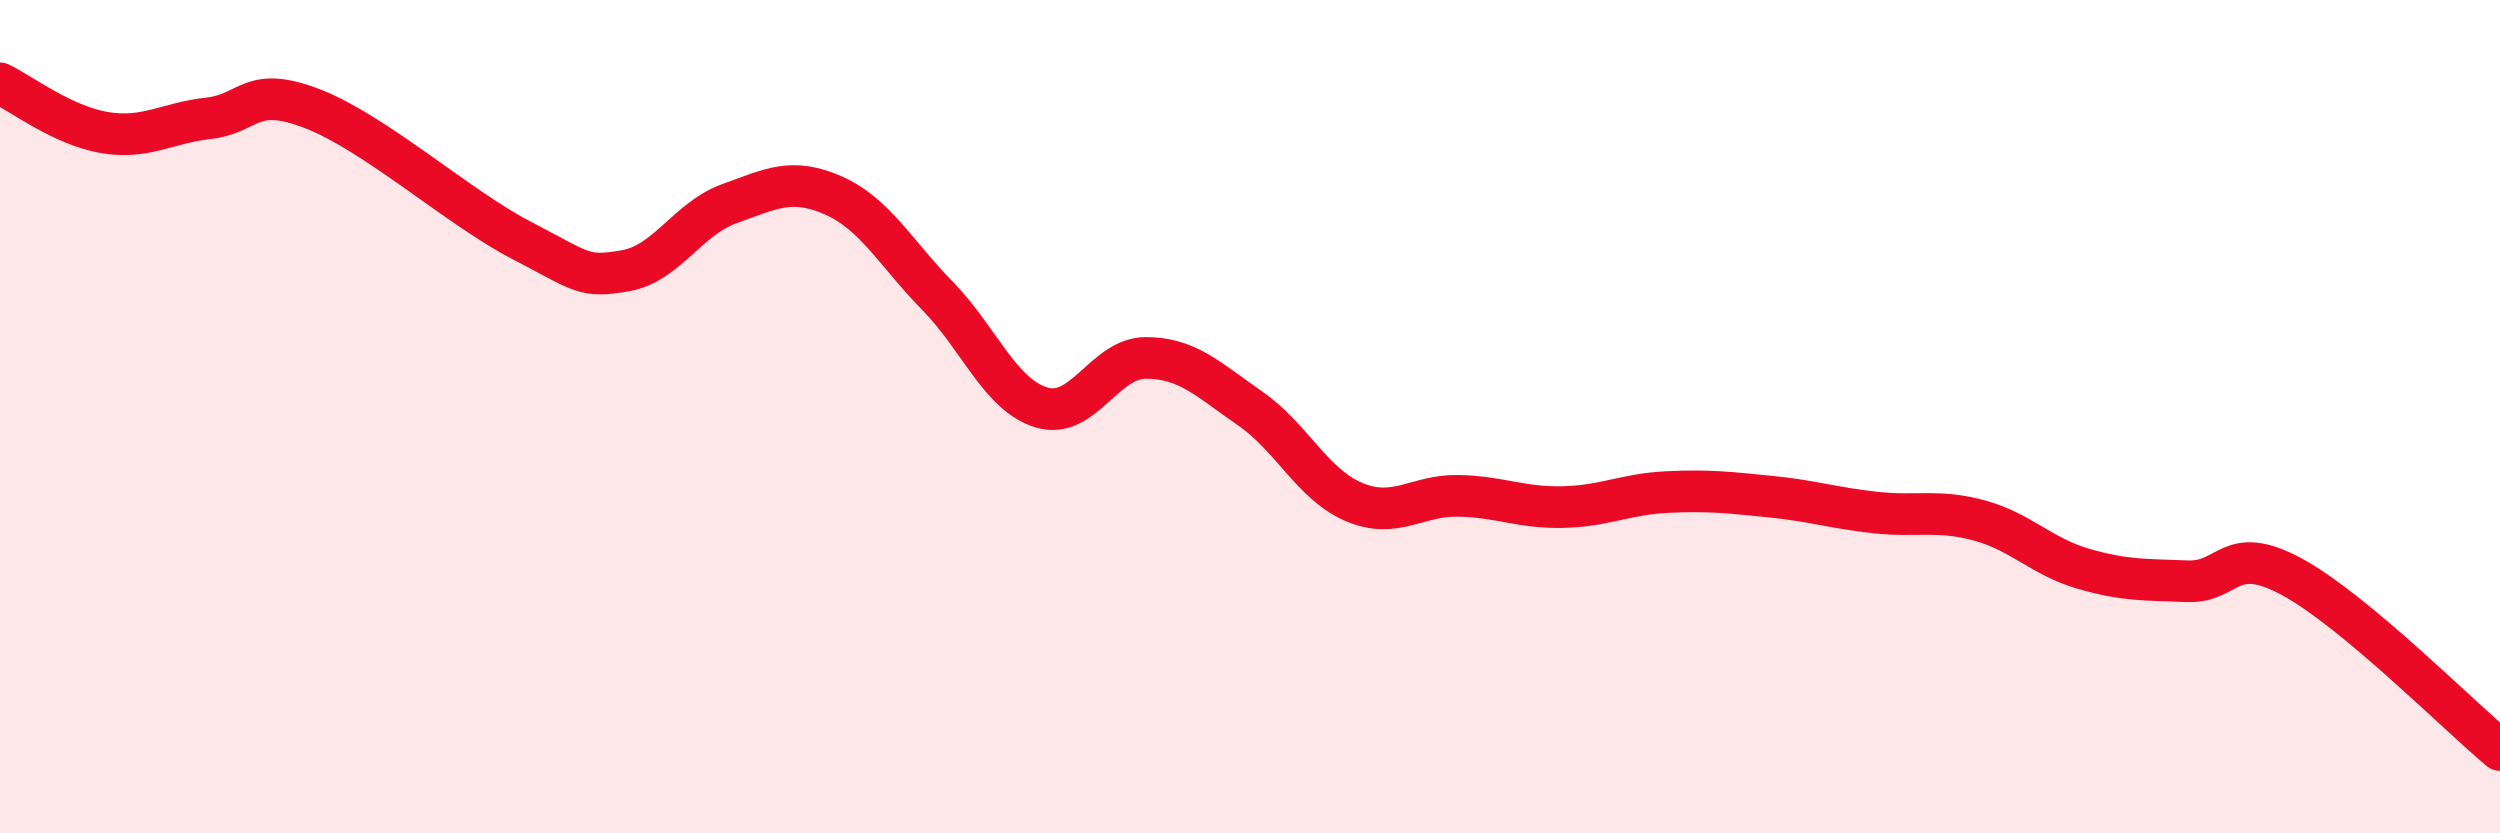
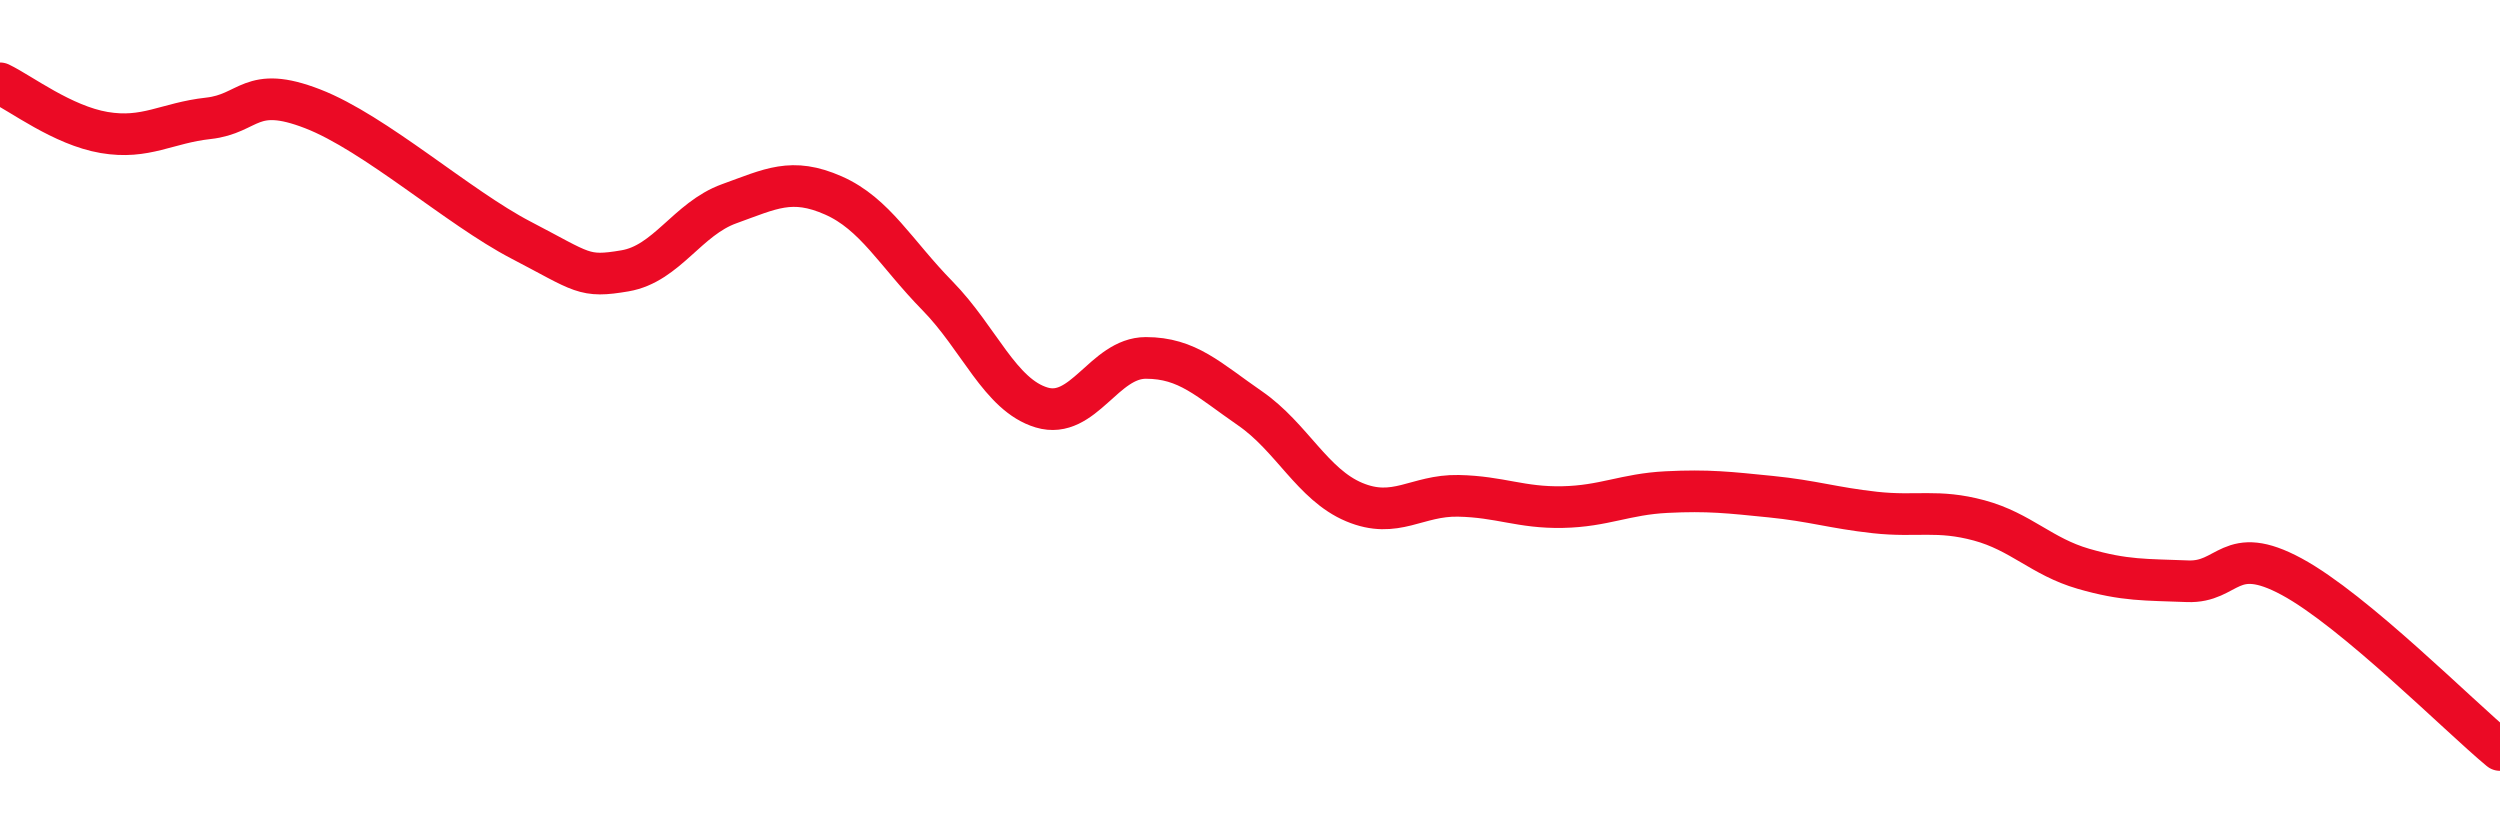
<svg xmlns="http://www.w3.org/2000/svg" width="60" height="20" viewBox="0 0 60 20">
-   <path d="M 0,2 C 0.5,2.24 1.5,3.01 2.5,3.18 C 3.5,3.35 4,2.95 5,2.84 C 6,2.73 6,2.03 7.5,2.61 C 9,3.19 11,4.98 12.5,5.76 C 14,6.54 14,6.67 15,6.5 C 16,6.33 16.5,5.25 17.5,4.89 C 18.5,4.53 19,4.25 20,4.69 C 21,5.13 21.5,6.08 22.5,7.1 C 23.5,8.12 24,9.48 25,9.78 C 26,10.08 26.5,8.59 27.5,8.59 C 28.5,8.59 29,9.11 30,9.8 C 31,10.49 31.5,11.63 32.5,12.05 C 33.5,12.47 34,11.88 35,11.9 C 36,11.92 36.5,12.19 37.5,12.17 C 38.5,12.15 39,11.86 40,11.81 C 41,11.76 41.5,11.82 42.5,11.92 C 43.5,12.02 44,12.19 45,12.3 C 46,12.41 46.5,12.22 47.5,12.49 C 48.5,12.76 49,13.36 50,13.65 C 51,13.94 51.5,13.91 52.5,13.95 C 53.5,13.99 53.5,13.03 55,13.84 C 56.5,14.65 59,17.17 60,18L60 20L0 20Z" fill="#EB0A25" opacity="0.1" stroke-linecap="round" stroke-linejoin="round" />
  <path d="M 0,2 C 0.5,2.24 1.5,3.01 2.5,3.18 C 3.5,3.35 4,2.95 5,2.84 C 6,2.73 6,2.03 7.5,2.61 C 9,3.19 11,4.98 12.5,5.76 C 14,6.54 14,6.67 15,6.5 C 16,6.33 16.5,5.25 17.5,4.89 C 18.5,4.53 19,4.25 20,4.69 C 21,5.13 21.5,6.08 22.5,7.1 C 23.5,8.12 24,9.48 25,9.78 C 26,10.08 26.5,8.59 27.5,8.59 C 28.5,8.59 29,9.11 30,9.8 C 31,10.49 31.5,11.63 32.5,12.05 C 33.5,12.47 34,11.88 35,11.9 C 36,11.92 36.5,12.19 37.5,12.17 C 38.5,12.15 39,11.86 40,11.81 C 41,11.76 41.5,11.82 42.5,11.92 C 43.5,12.02 44,12.19 45,12.3 C 46,12.41 46.5,12.22 47.5,12.49 C 48.5,12.76 49,13.36 50,13.65 C 51,13.94 51.5,13.91 52.5,13.95 C 53.5,13.99 53.5,13.03 55,13.84 C 56.5,14.65 59,17.17 60,18" stroke="#EB0A25" stroke-width="1" fill="none" stroke-linecap="round" stroke-linejoin="round" />
</svg>